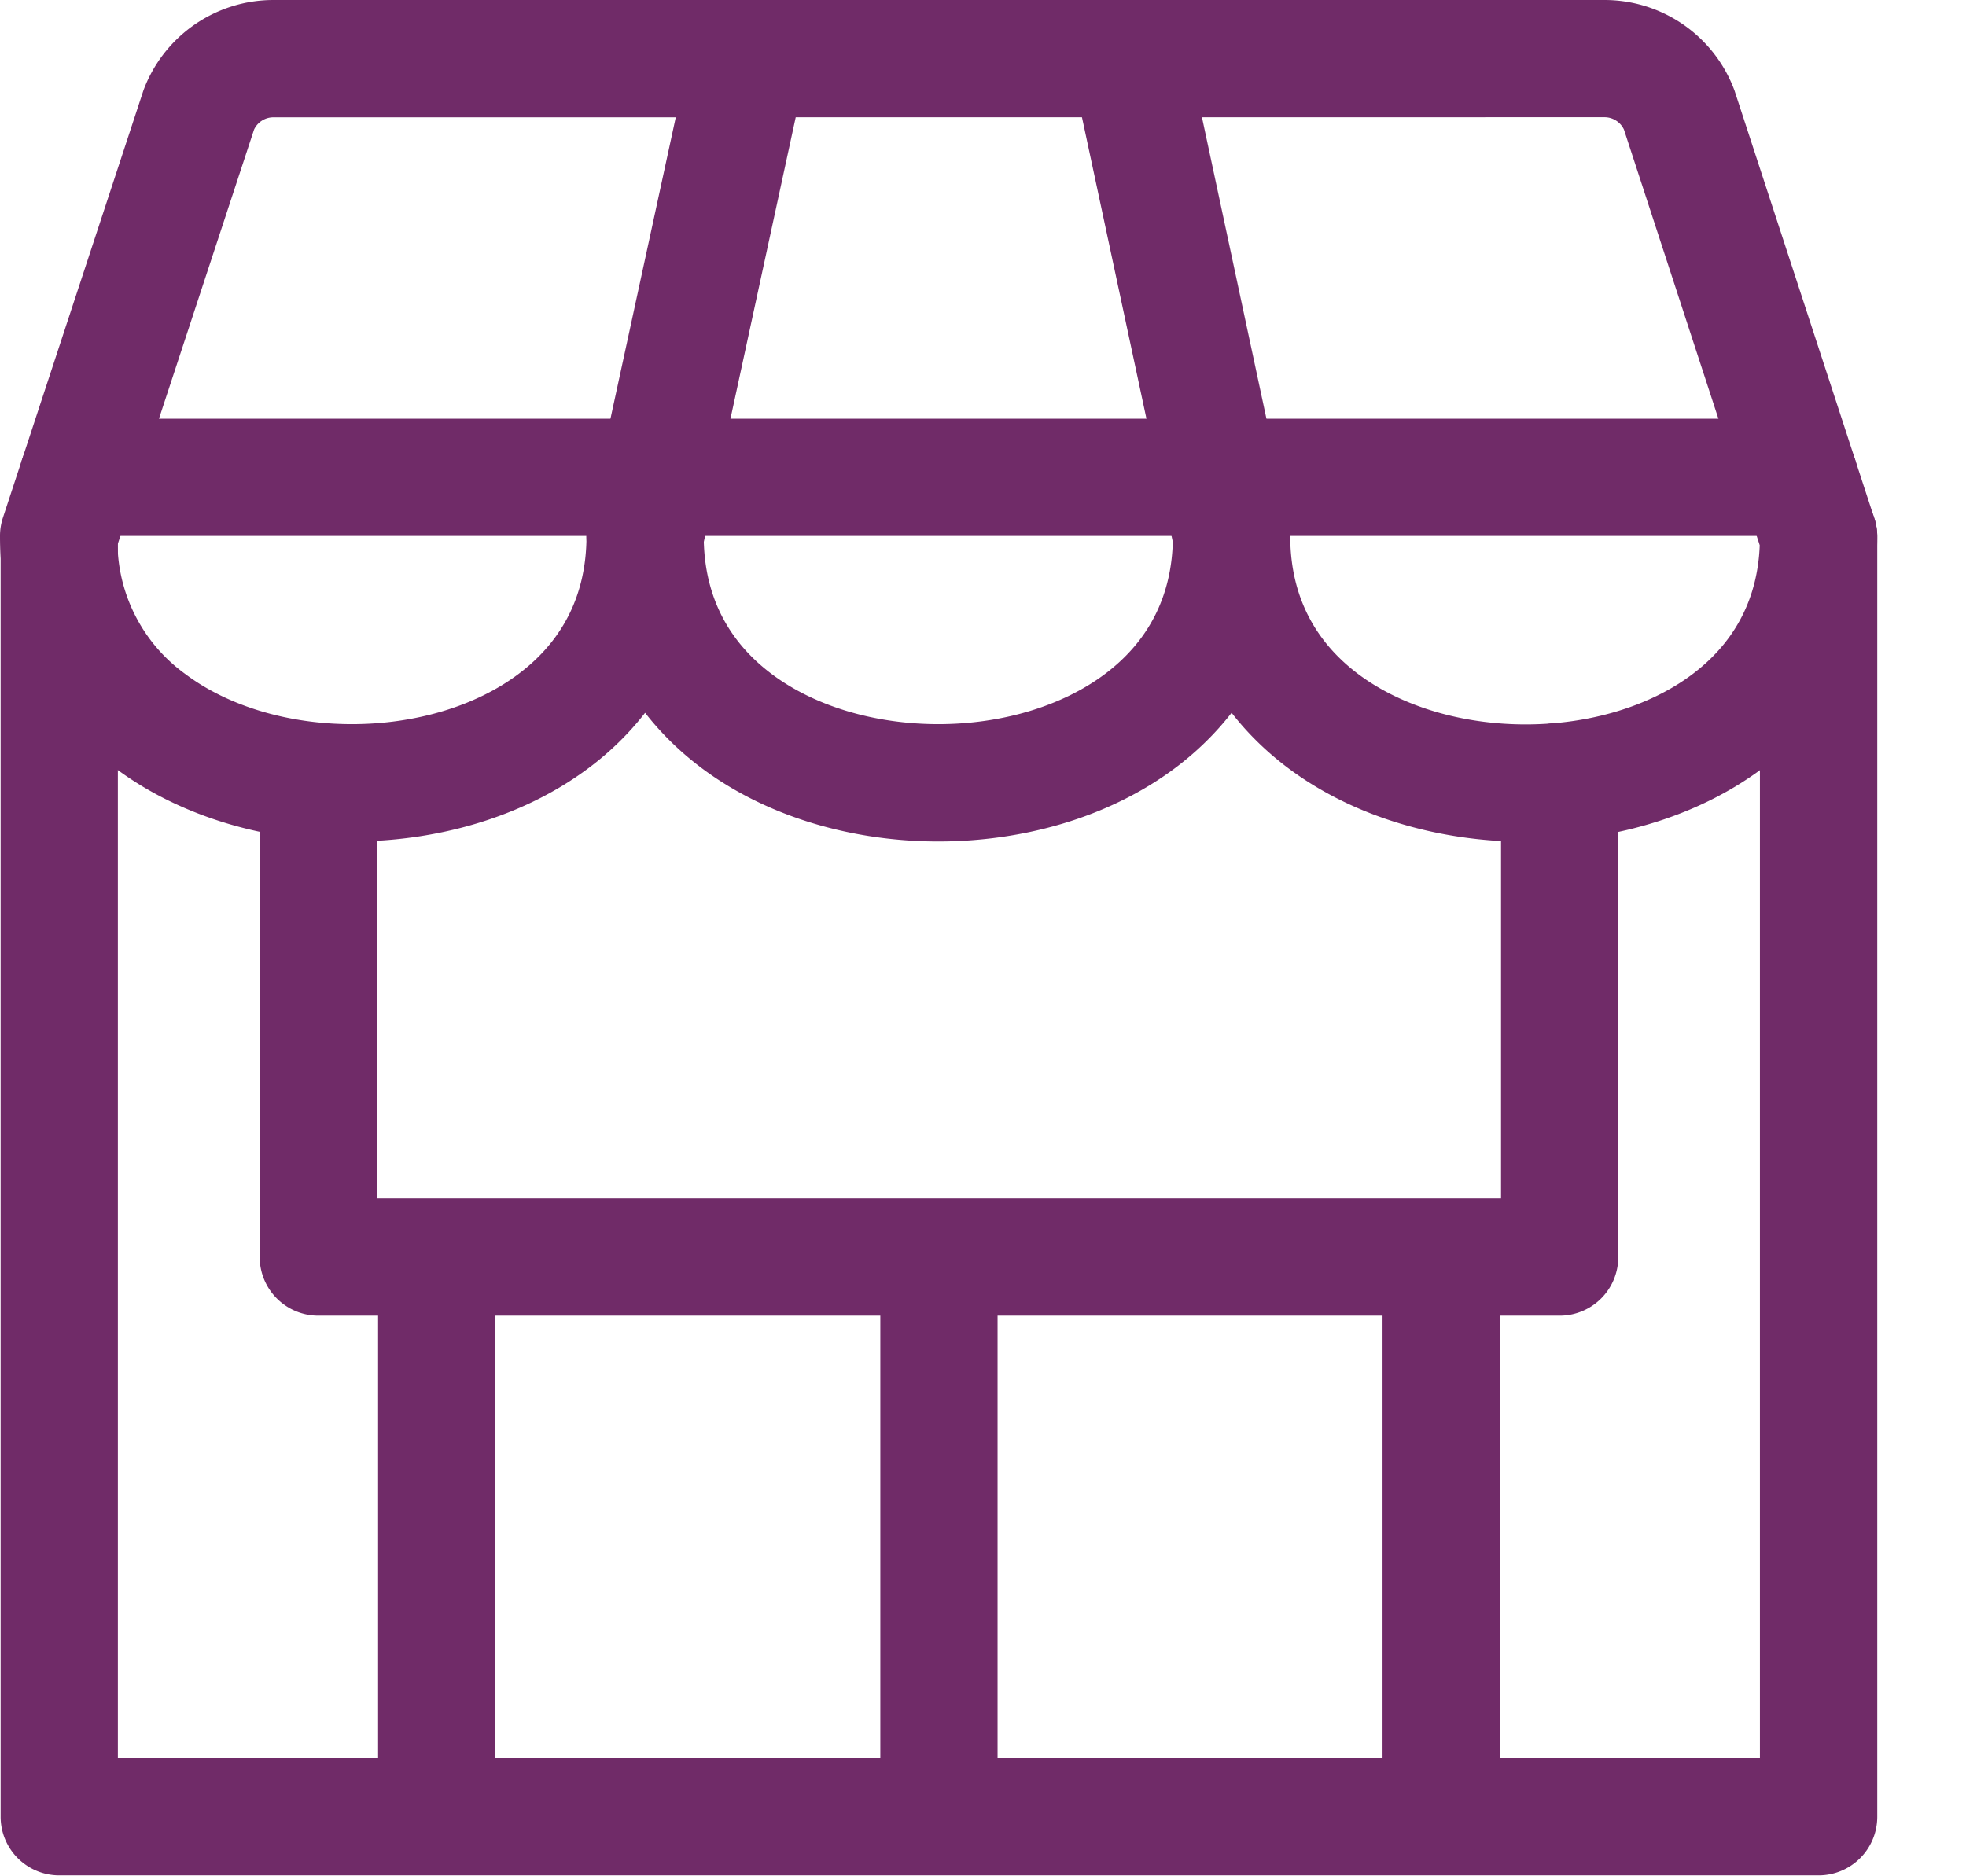
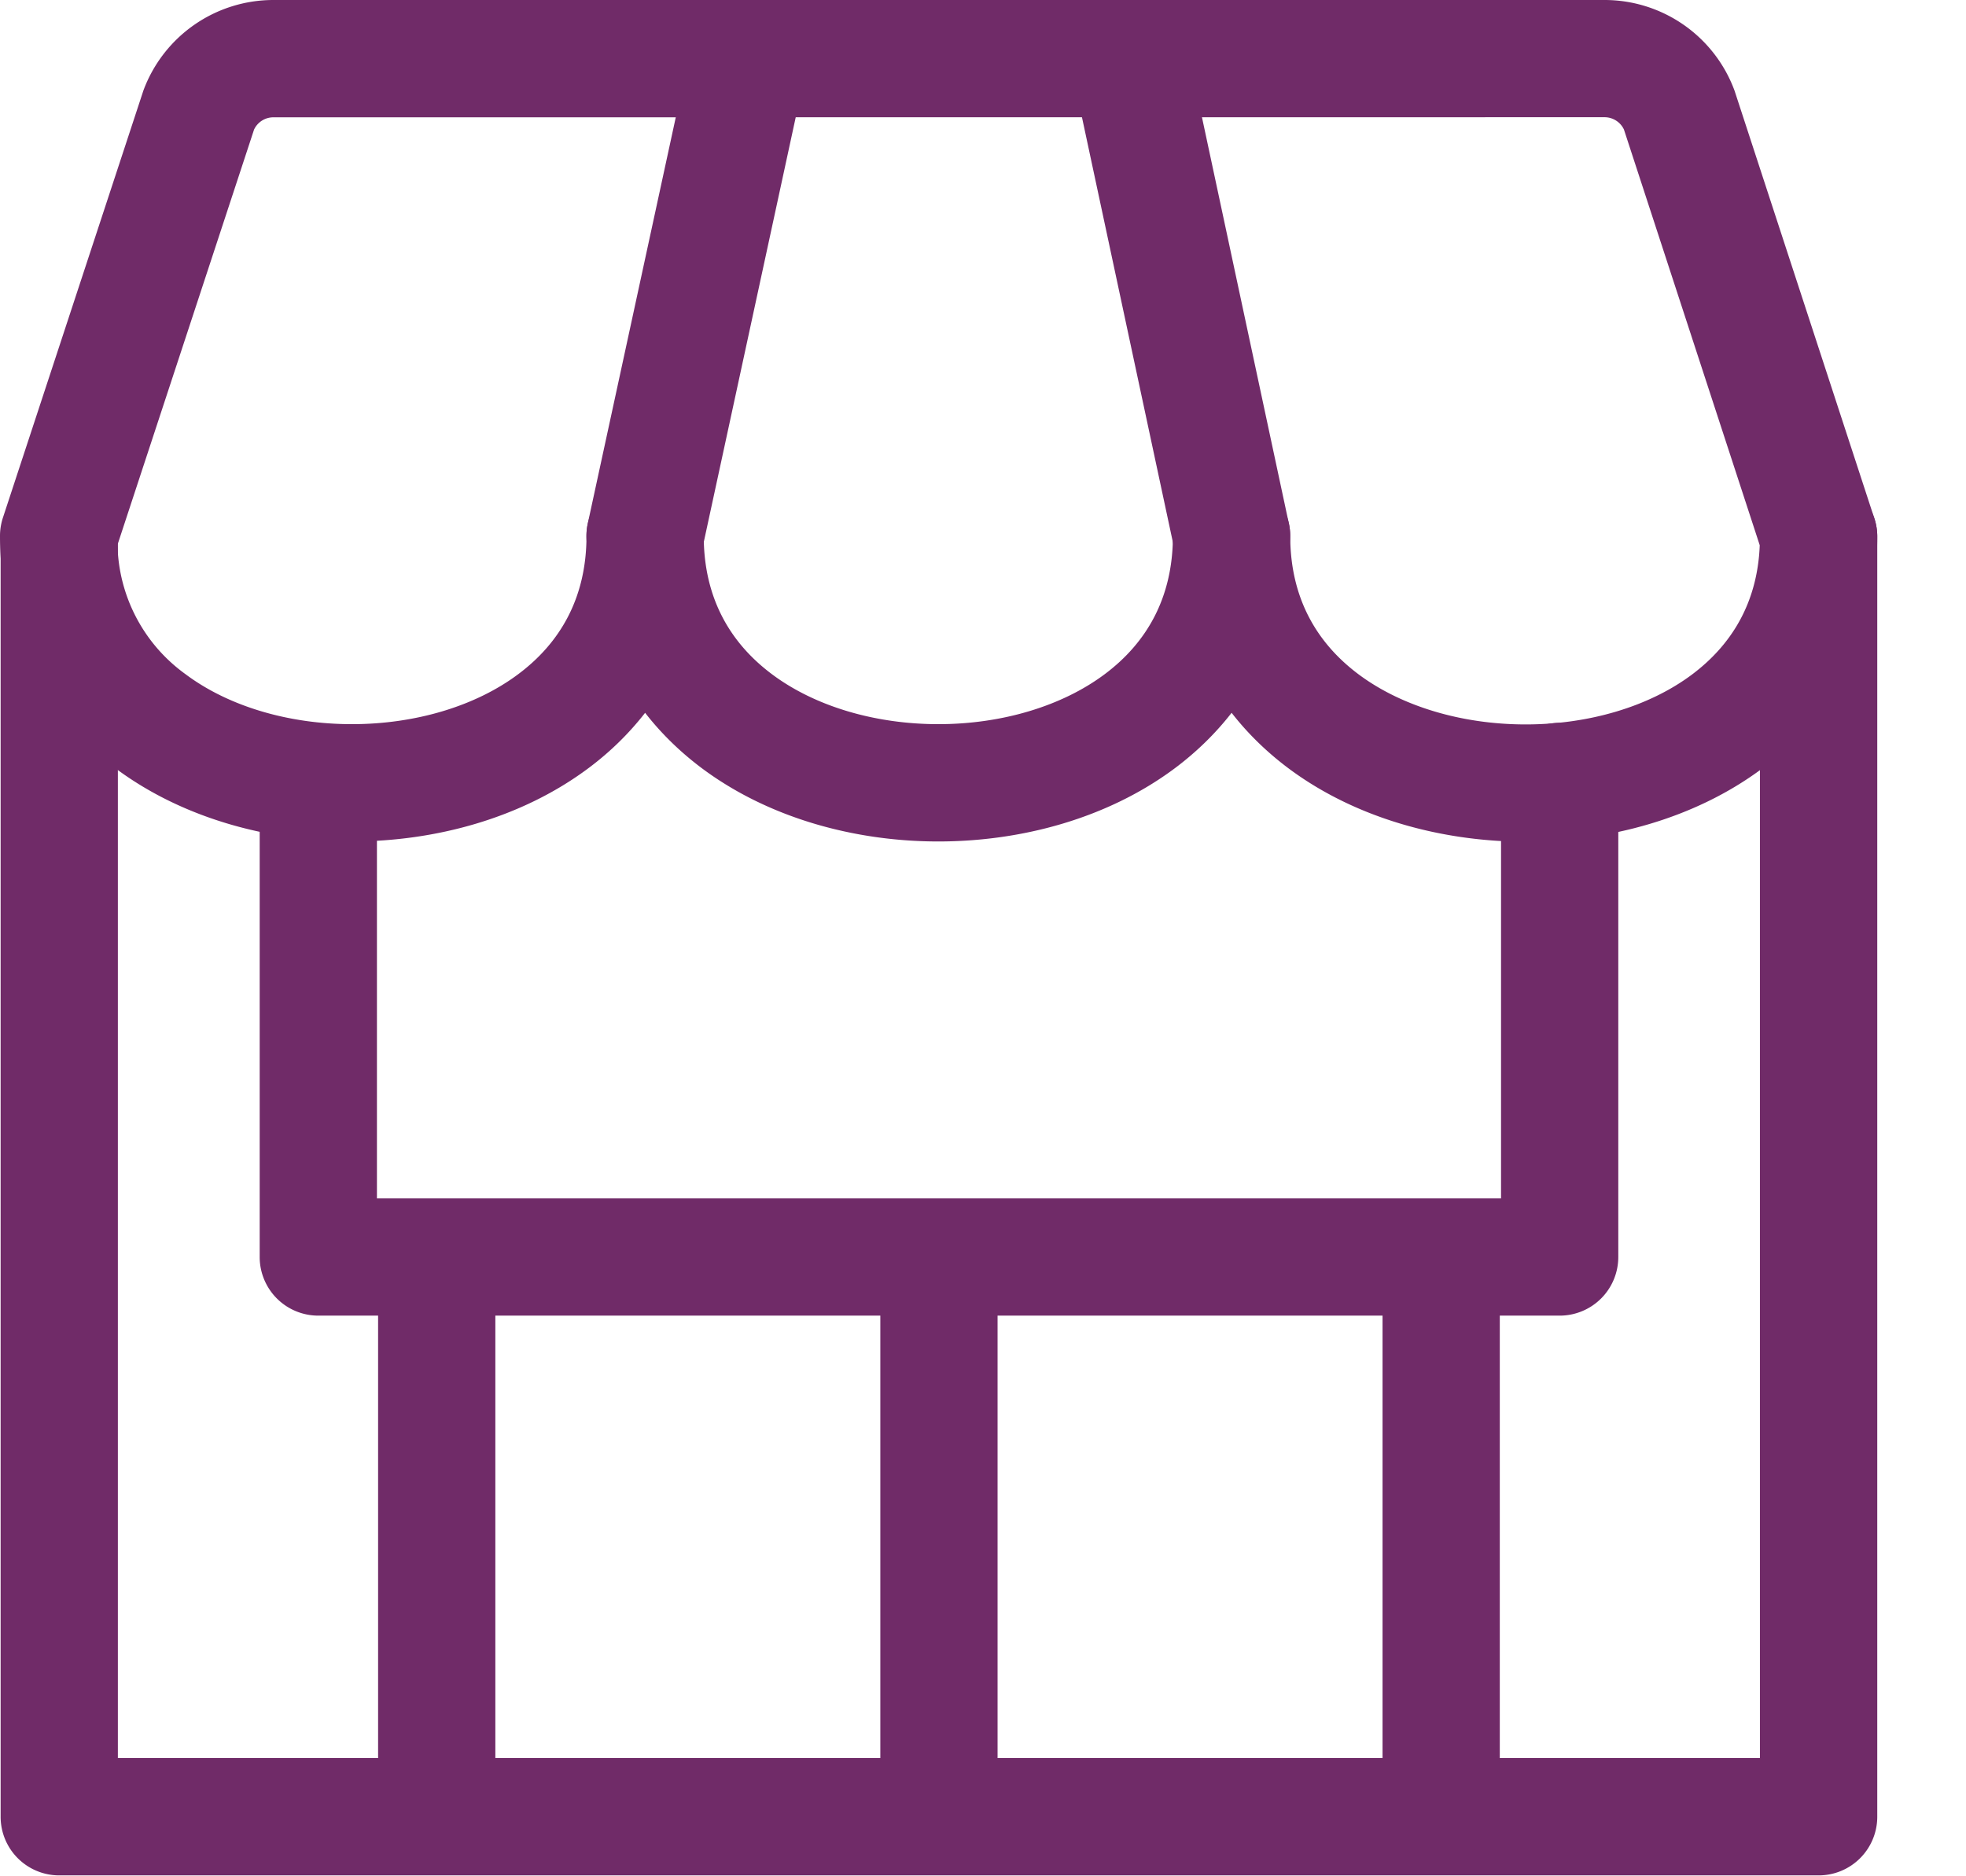
<svg xmlns="http://www.w3.org/2000/svg" width="22" height="21" fill="none" viewBox="0 0 22 21">
  <g fill="#702b68" fill-rule="evenodd" clip-rule="evenodd">
    <path d="M.663 5.349c.363 0 .656.294.656.656v13.672h18.375V6.005a.656.656 0 1 1 1.313 0v14.328a.656.656 0 0 1-.656.657H.663a.656.656 0 0 1-.656-.657V6.005c0-.362.294-.656.656-.656z" />
    <path d="M17.453 8.09c.362 0 .656.294.656.657v5.322a.656.656 0 0 1-.656.656H3.563a.656.656 0 0 1-.657-.656V8.765a.656.656 0 0 1 1.312 0v4.648h12.579V8.747c0-.363.293-.657.656-.657zM8.51.03c.355.077.58.427.503.78L7.86 6.138a.656.656 0 1 1-1.283-.278L7.731.533a.656.656 0 0 1 .78-.502z" />
    <path d="M3.059 1.313a.239.239 0 0 0-.216.137L1.315 6.097a1.83 1.83 0 0 0 .76 1.448c.48.36 1.155.56 1.863.56.707 0 1.382-.2 1.862-.56.462-.345.763-.847.763-1.547a.656.656 0 1 1 1.312 0c0 .7.3 1.201.762 1.547.48.36 1.155.56 1.863.56s1.382-.2 1.863-.56c.461-.345.762-.847.762-1.547a.656.656 0 1 1 1.313 0c0 .699.3 1.201.763 1.548.481.36 1.157.561 1.866.562.709.001 1.384-.198 1.865-.557.44-.329.734-.799.76-1.448l-1.52-4.654a.24.24 0 0 0-.217-.137zm0-1.313a1.551 1.551 0 0 0-1.455 1.015L.033 5.793A.656.656 0 0 0 0 5.998C0 7.14.52 8.02 1.288 8.596c.75.561 1.717.822 2.65.822.932 0 1.898-.26 2.649-.822.237-.177.45-.384.632-.618.182.234.395.44.632.618.75.561 1.716.822 2.649.822s1.899-.26 2.65-.822c.236-.177.45-.384.632-.618.182.234.395.44.632.618.75.562 1.718.823 2.651.825.934 0 1.9-.258 2.652-.818.77-.575 1.29-1.455 1.29-2.598a.657.657 0 0 0-.033-.204L19.41 1.015A1.55 1.55 0 0 0 17.955 0H3.059z" />
    <path d="M12.505.03a.656.656 0 0 1 .779.505l1.139 5.326a.656.656 0 0 1-1.284.274L12 .81a.656.656 0 0 1 .505-.779zM4.887 13.758c.362 0 .656.293.656.656v5.753a.656.656 0 0 1-1.312 0v-5.753c0-.363.293-.656.656-.656zM16.127 13.758c.362 0 .656.293.656.656v5.753a.656.656 0 1 1-1.312 0v-5.753c0-.363.294-.656.656-.656zM10.507 13.758c.362 0 .656.293.656.656v5.753a.656.656 0 1 1-1.312 0v-5.753c0-.363.293-.656.656-.656z" />
-     <path d="M.216 5.342c0-.363.294-.656.656-.656h19.262a.656.656 0 0 1 0 1.312H.872a.656.656 0 0 1-.656-.656z" />
  </g>
</svg>